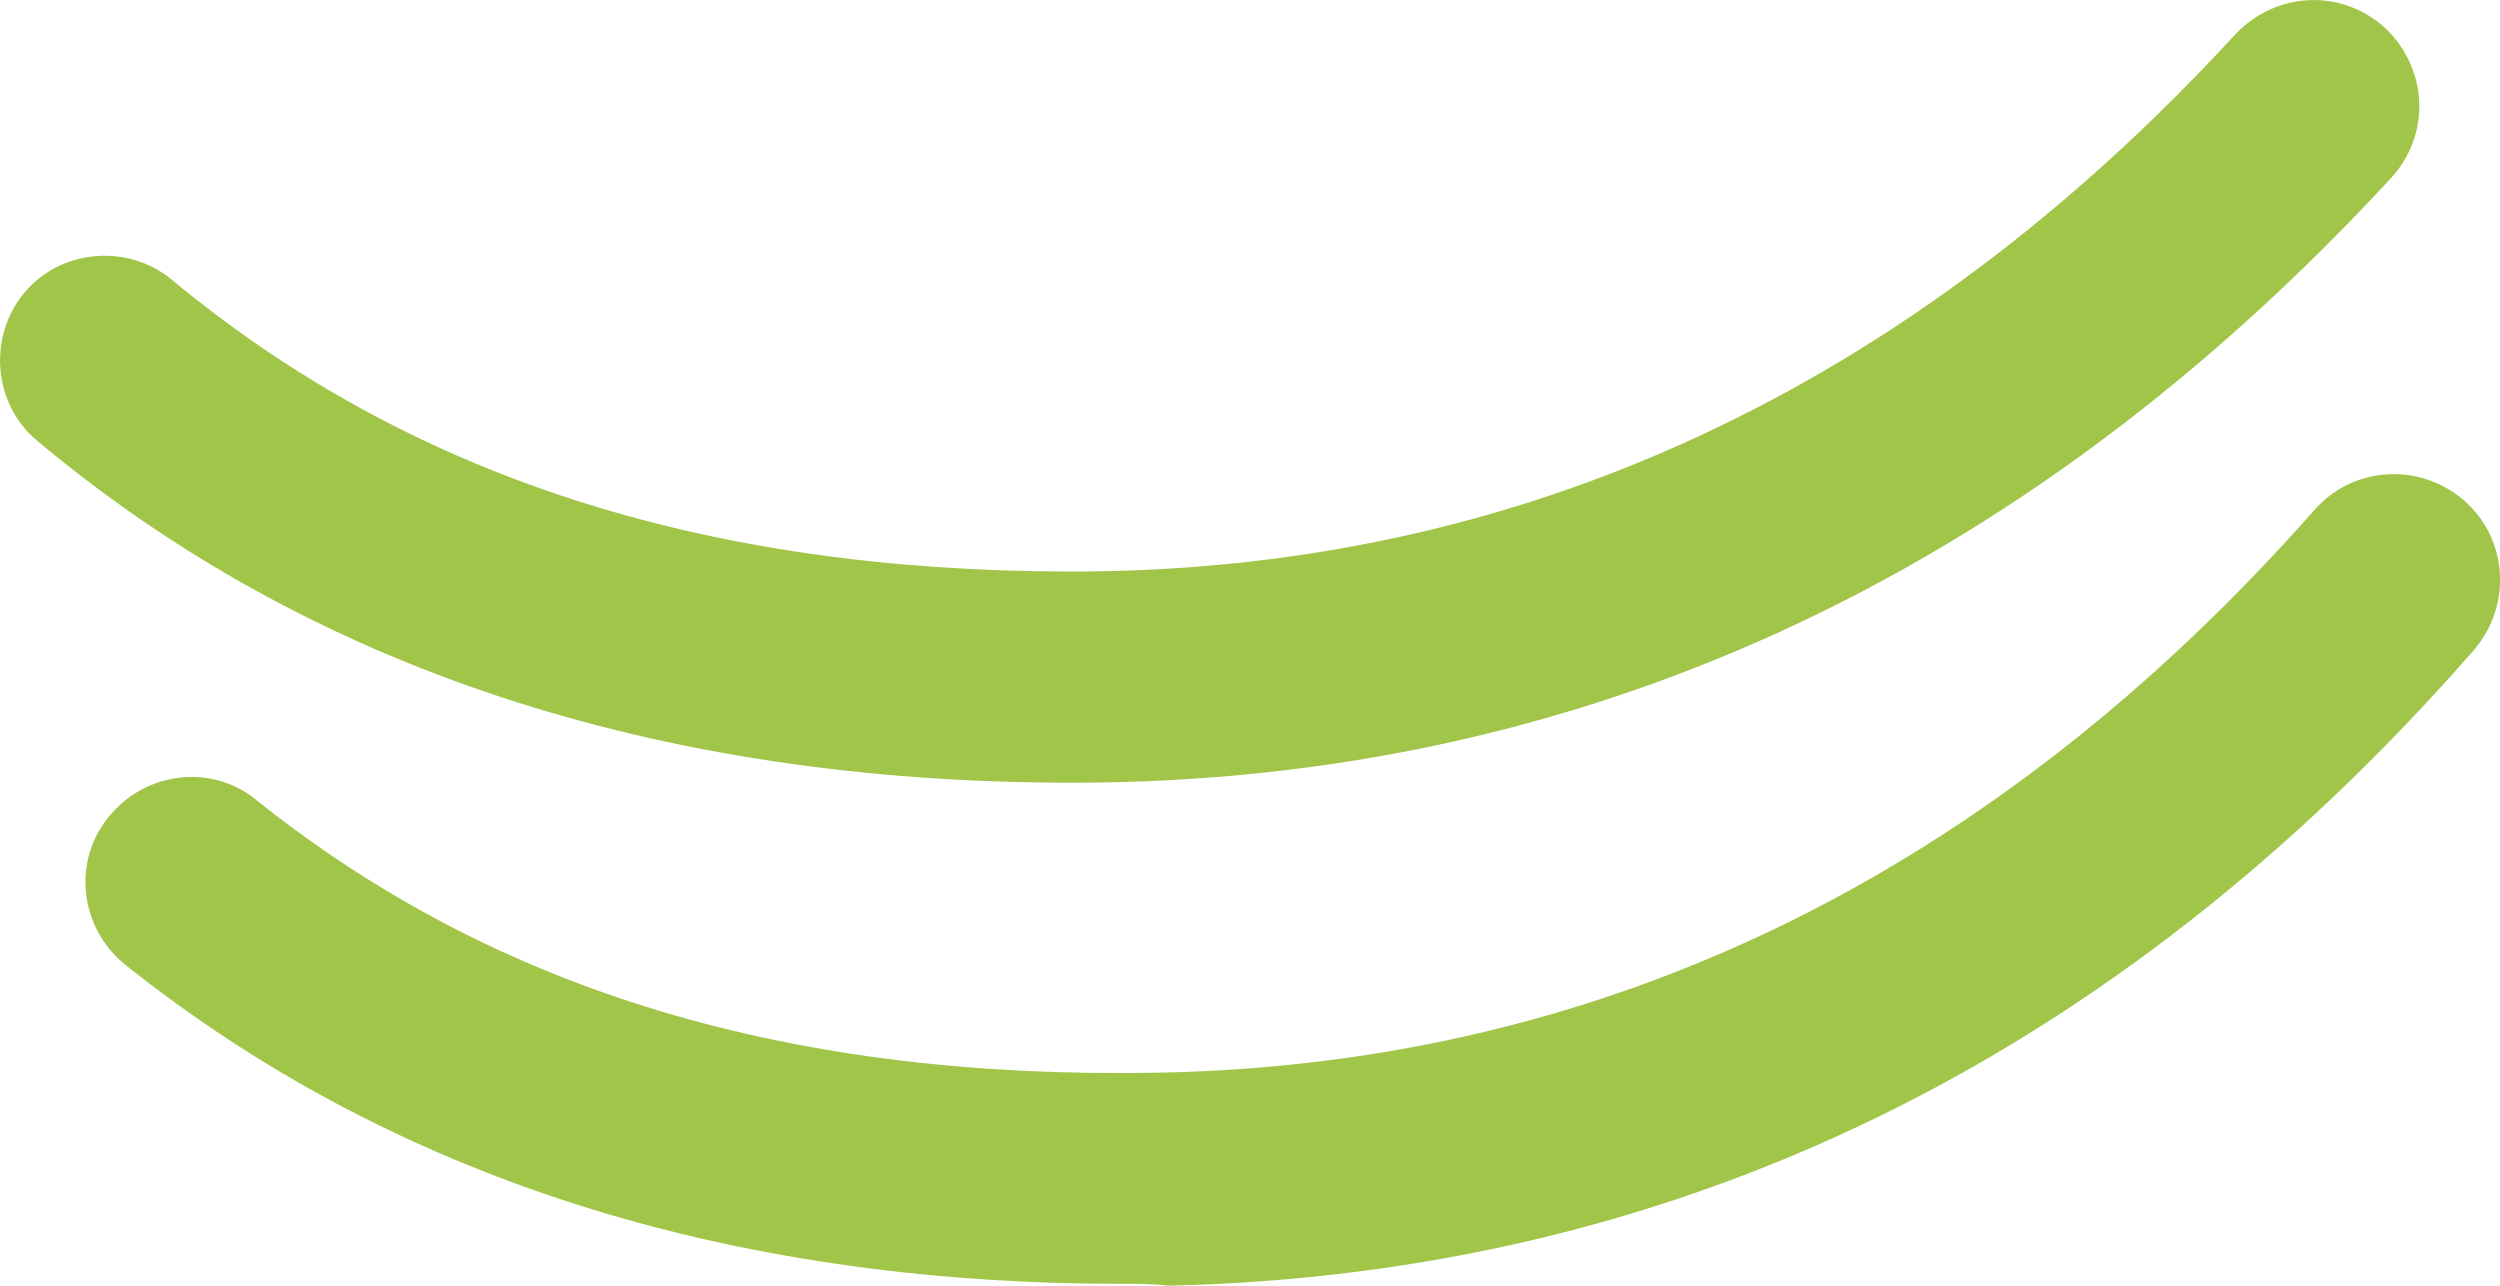
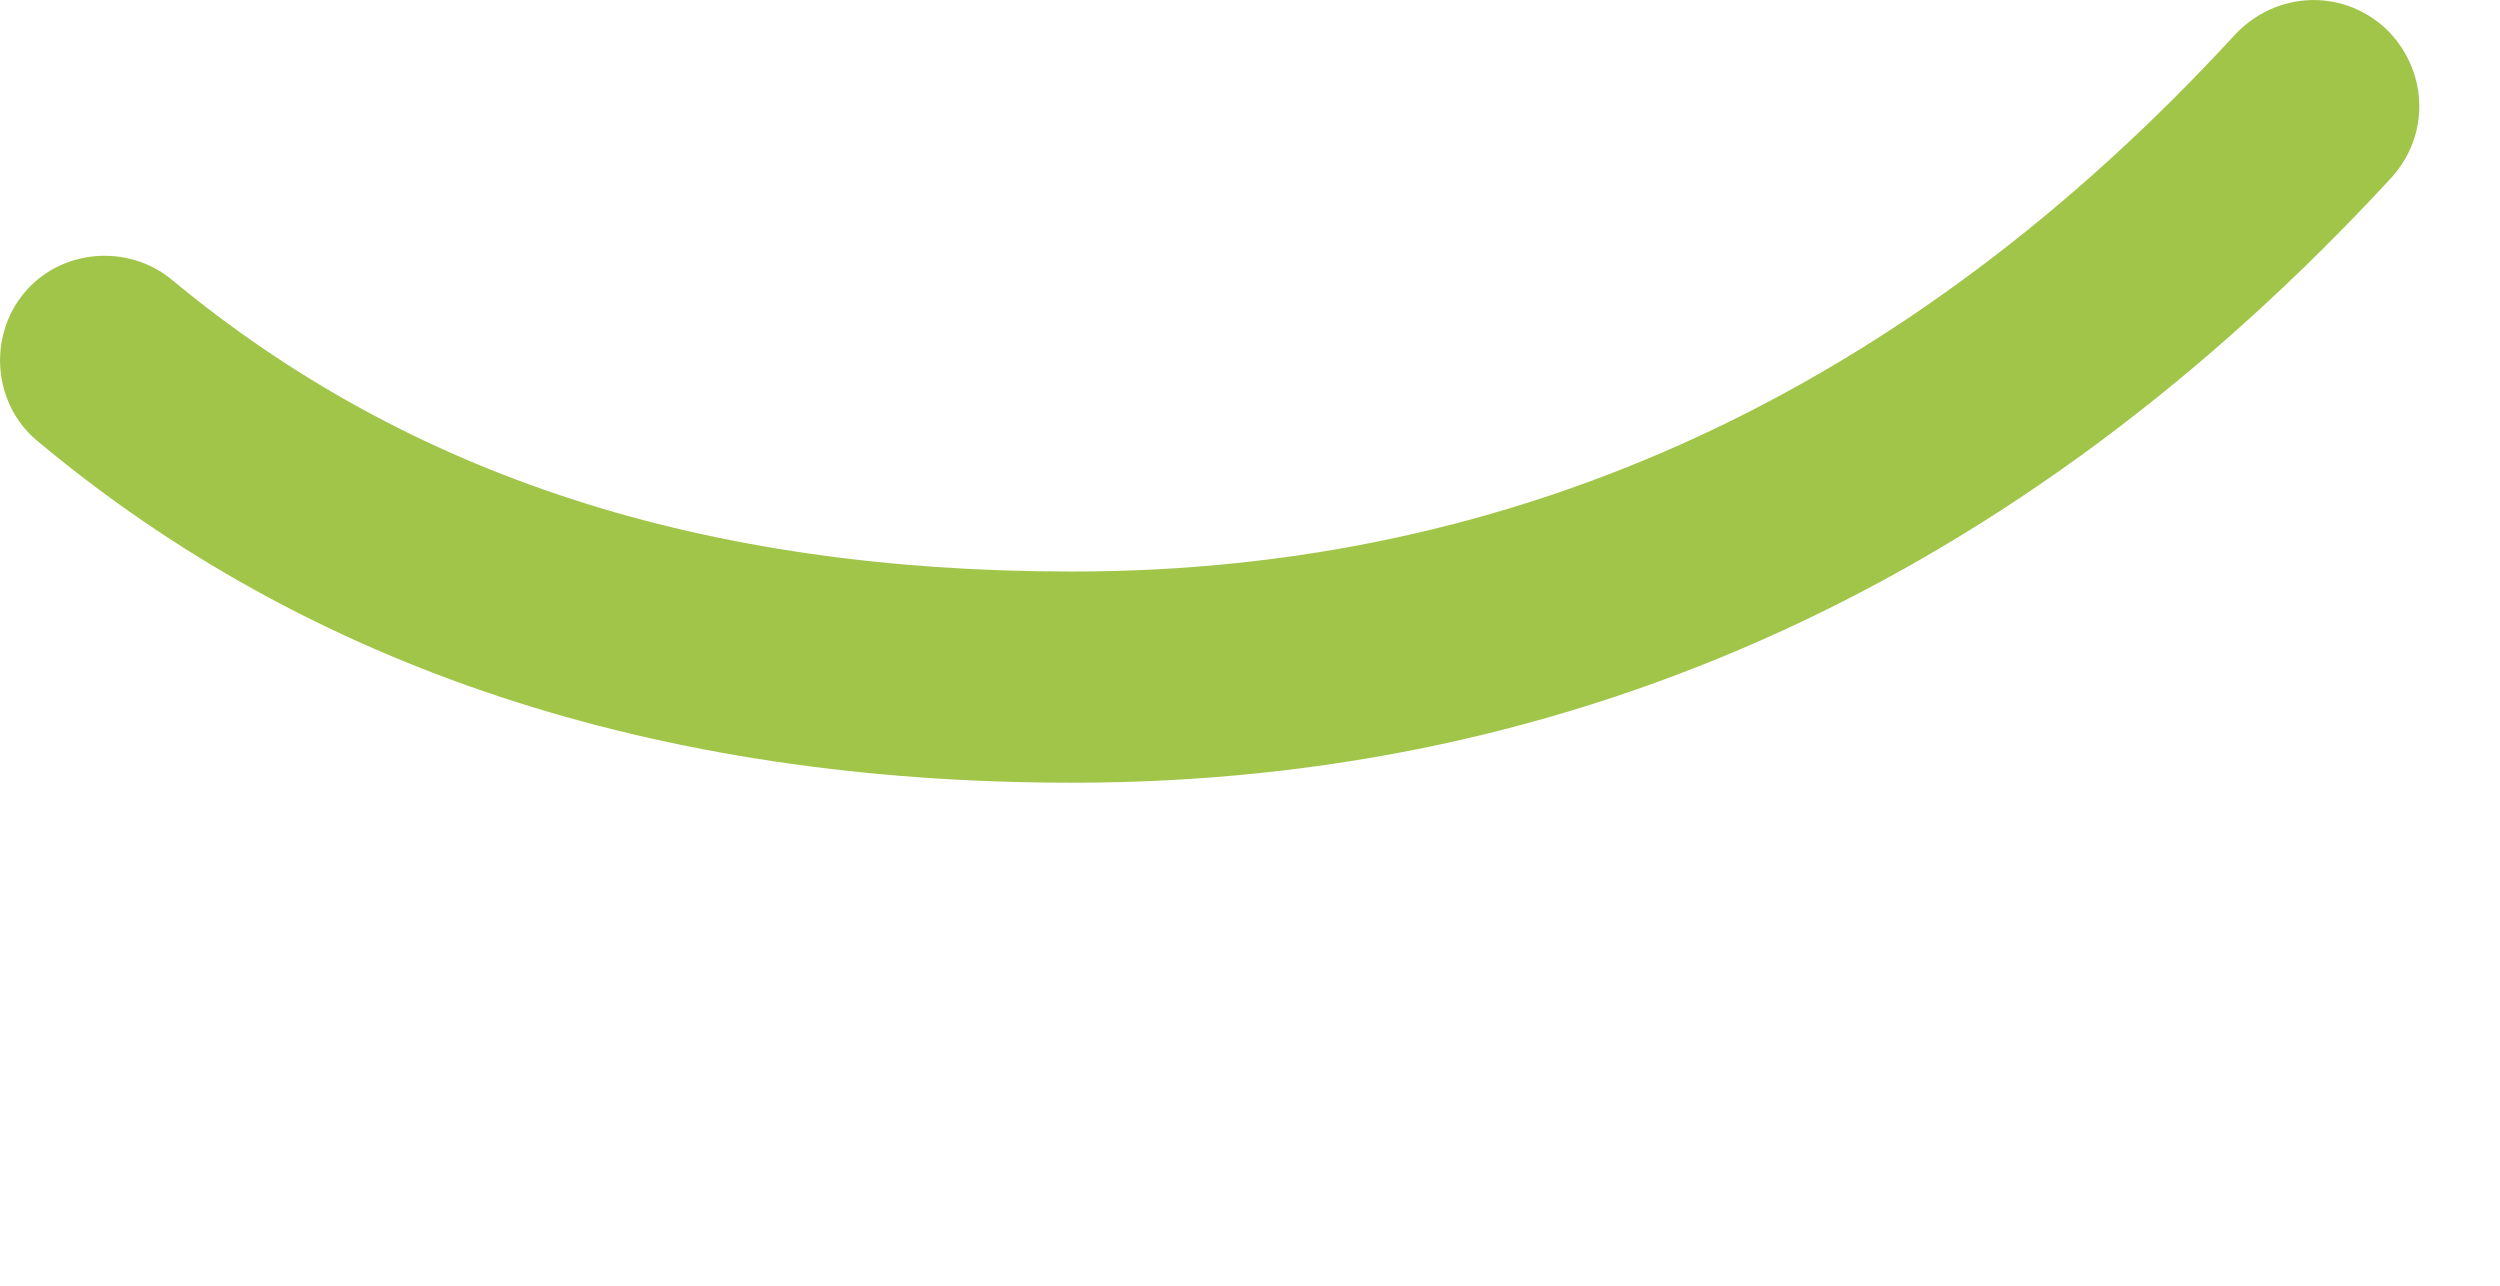
<svg xmlns="http://www.w3.org/2000/svg" id="uuid-76ec26ce-b394-4b4c-b5f6-2bdabfbf4bef" width="130.22" height="66.97" viewBox="0 0 130.22 66.97">
  <defs>
    <style>.uuid-cc1e7295-01b9-4876-9c10-31e9a808aaa0{fill:#a1c549;}</style>
  </defs>
  <path class="uuid-cc1e7295-01b9-4876-9c10-31e9a808aaa0" d="m55.85,40.77c-21.7,0-39.8-6-53.9-17.8-2.3-1.9-2.6-5.4-.7-7.7,1.9-2.3,5.4-2.6,7.7-.7,12.3,10.2,27.6,15.2,46.9,15.2,23.2,0,43.5-9.4,60.6-28,2.1-2.2,5.5-2.4,7.8-.3,2.2,2.1,2.4,5.5.3,7.8-19.3,20.9-42.4,31.5-68.7,31.5Z" />
-   <path class="uuid-cc1e7295-01b9-4876-9c10-31e9a808aaa0" d="m58.35,66.87c-20.6,0-38-5.6-51.8-16.6-2.4-1.9-2.8-5.4-.9-7.7,1.9-2.4,5.4-2.8,7.7-.9,12.5,10,27.9,14.6,47.2,14.2,23.2-.5,43.3-10.4,60-29.3,2-2.3,5.5-2.5,7.8-.5s2.5,5.5.5,7.8c-18.7,21.4-41.6,32.5-68,33.1-.8-.1-1.7-.1-2.5-.1Z" />
</svg>